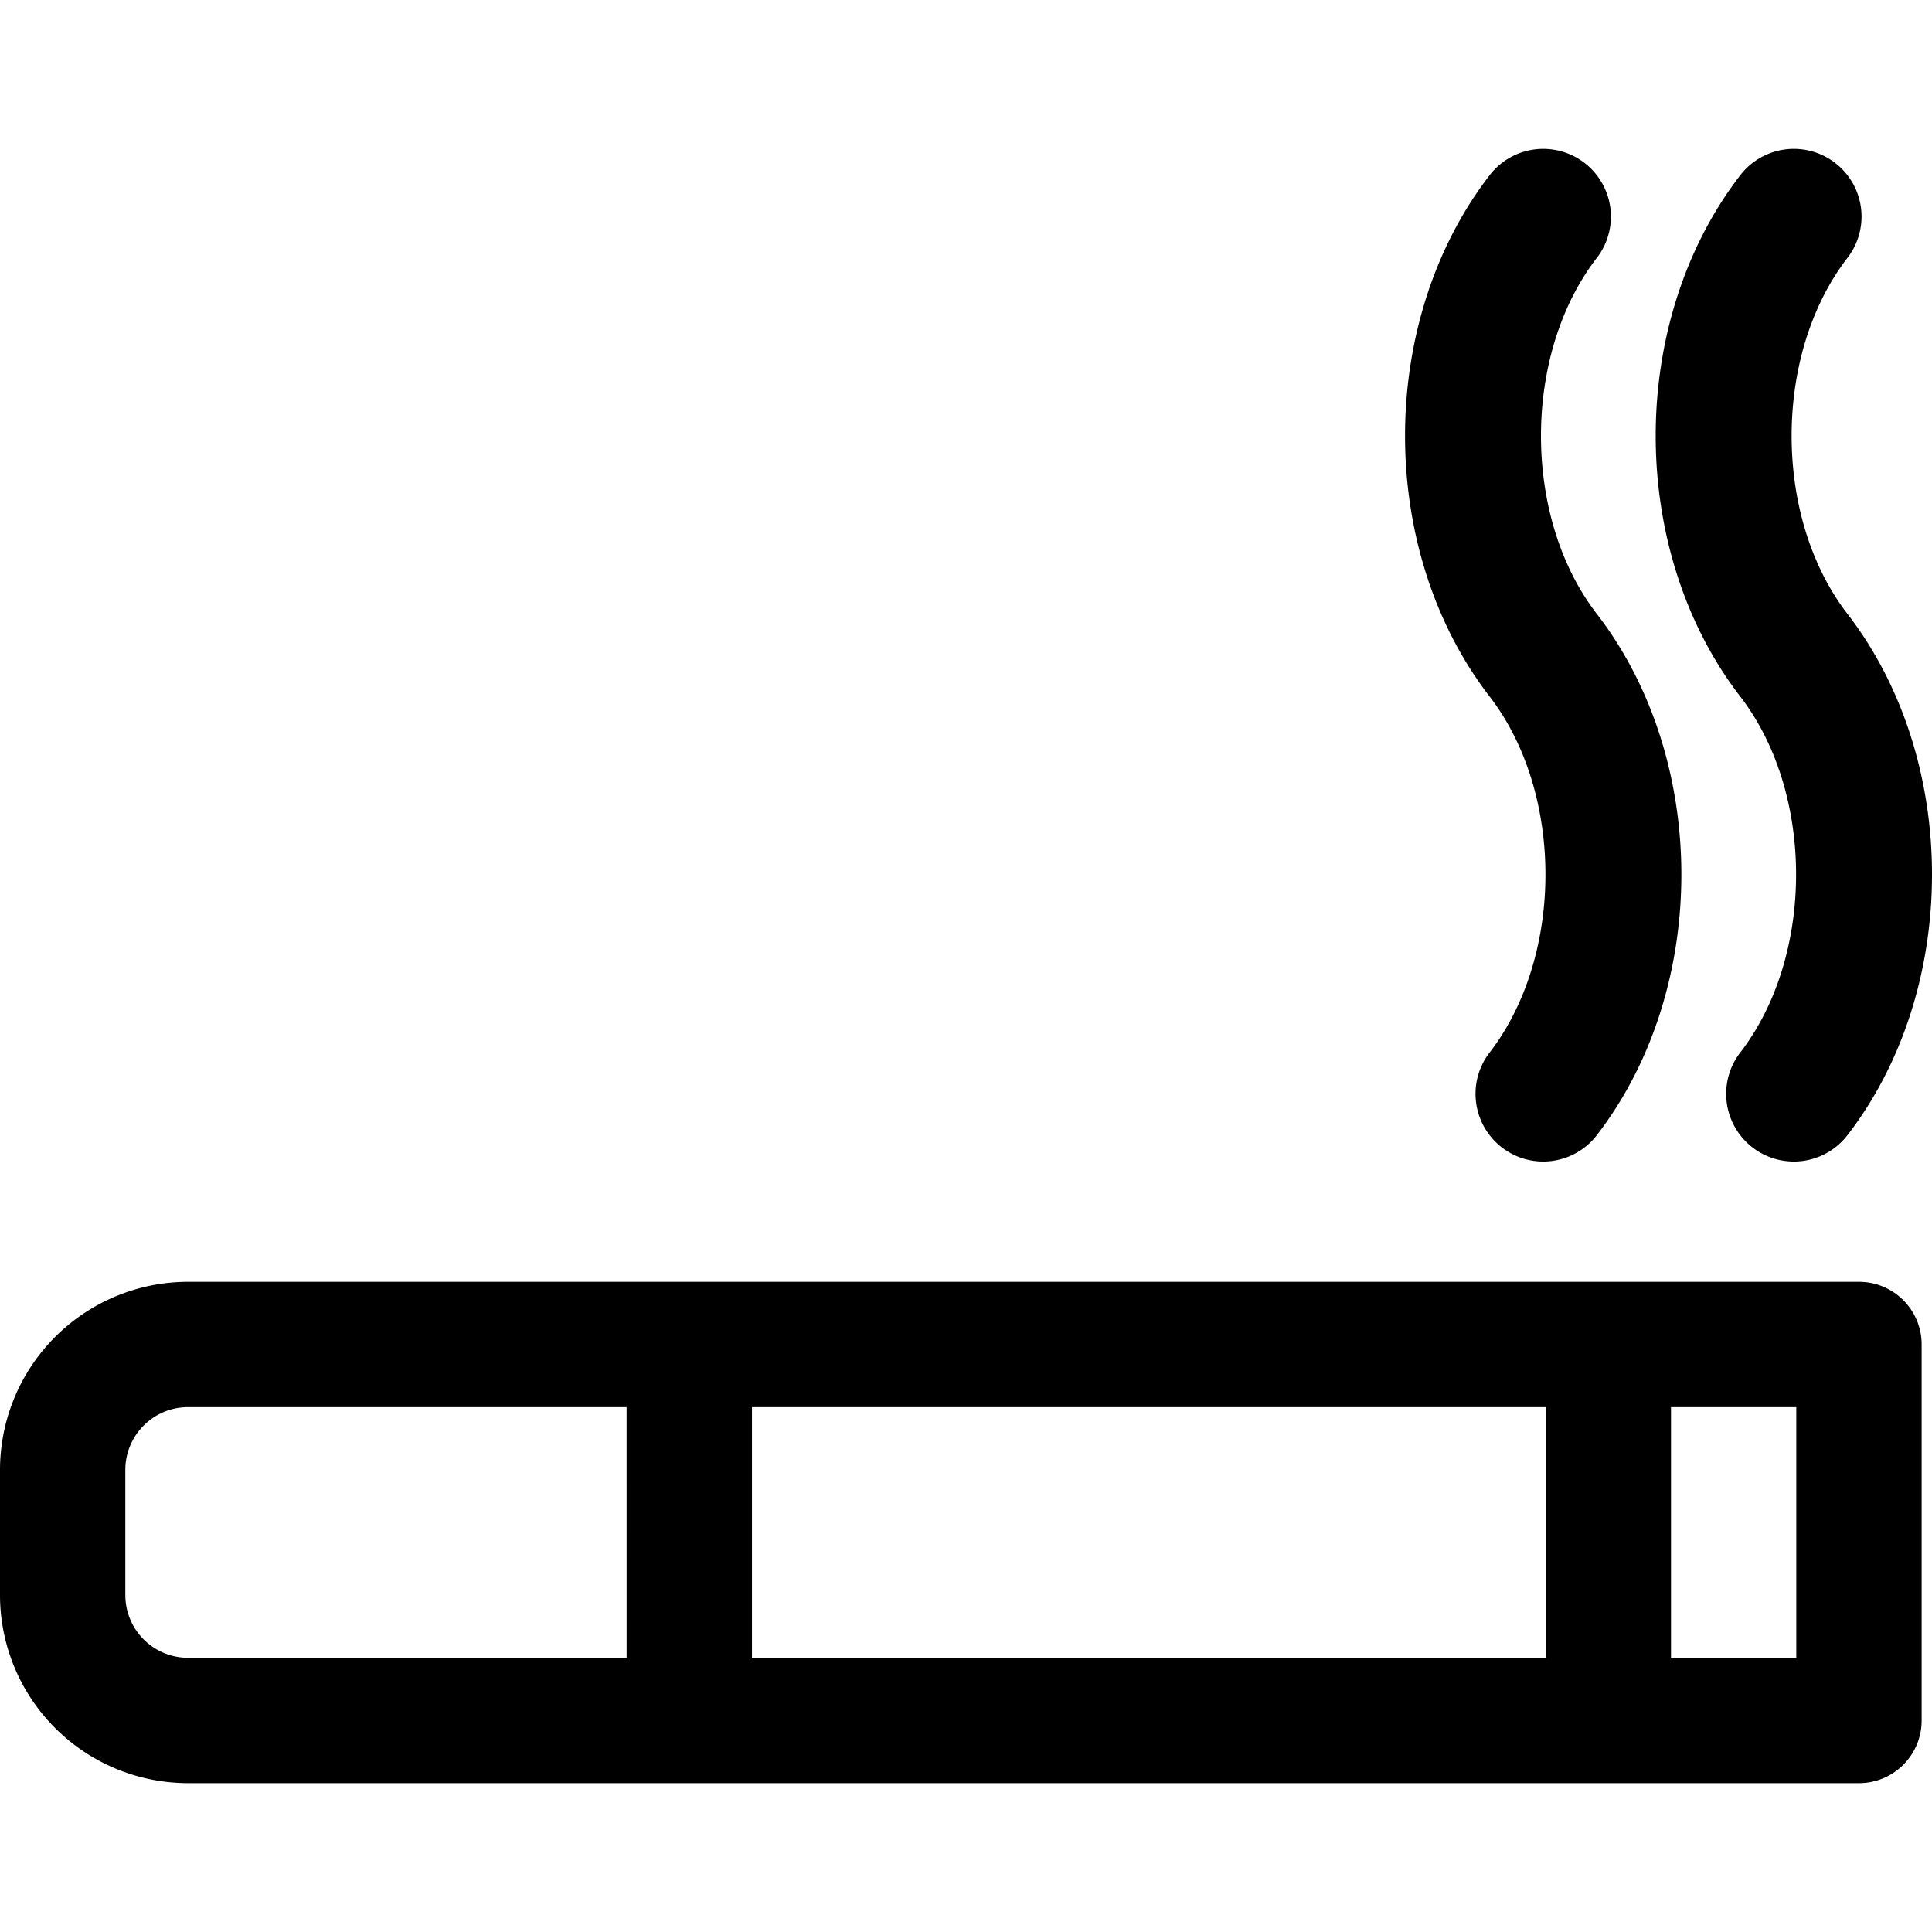
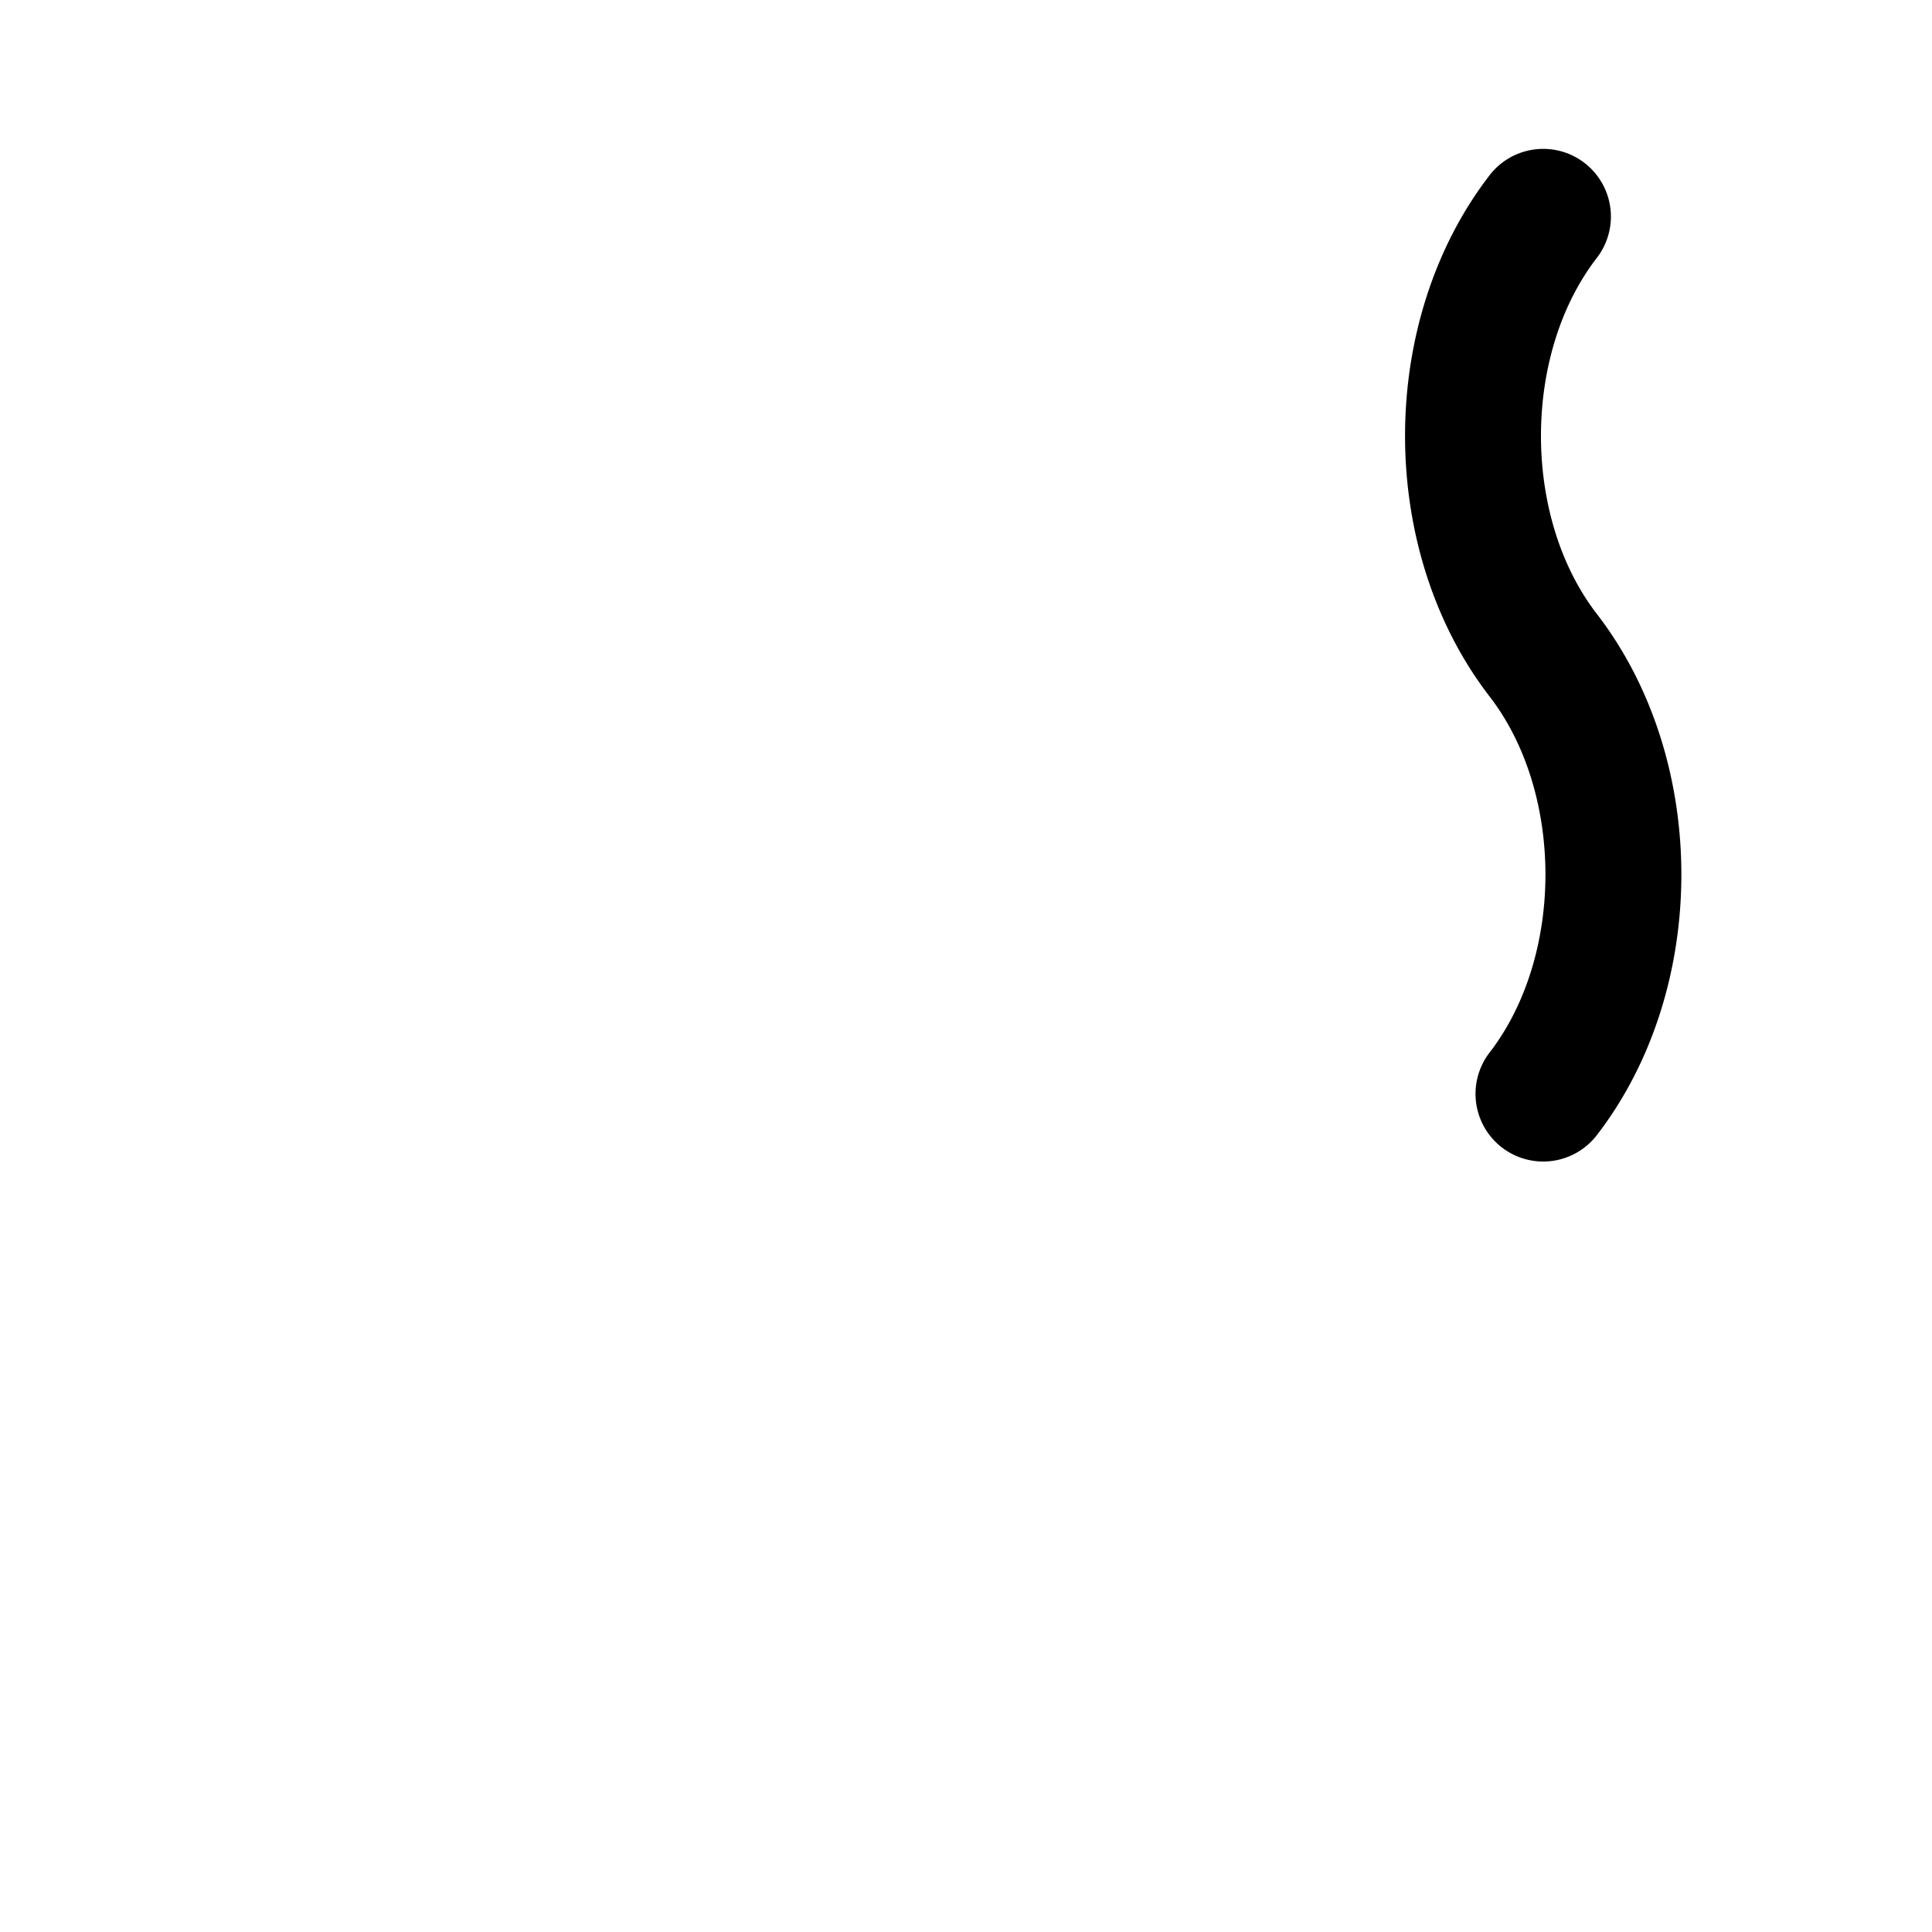
<svg xmlns="http://www.w3.org/2000/svg" xml:space="preserve" width="64" height="64">
-   <path d="M61.581 42.462H6.227A6.234 6.234 0 0 0 0 48.69v4.152a6.234 6.234 0 0 0 6.227 6.227h55.354c1.147 0 2.076-.93 2.076-2.076V44.538c0-1.147-.93-2.076-2.076-2.076zM20.758 54.917H6.228a2.078 2.078 0 0 1-2.076-2.076V48.69c0-1.145.93-2.076 2.075-2.076h14.53zm30.444 0H24.91v-8.303h26.293v8.303zm8.303 0h-4.151v-8.303h4.151zM61.199 20.335c-2.466-3.196-2.466-8.596 0-11.791a2.242 2.242 0 1 0-3.55-2.74c-3.736 4.842-3.736 12.428 0 17.27 2.465 3.196 2.465 8.595 0 11.791a2.242 2.242 0 1 0 3.55 2.74c3.735-4.843 3.735-12.428 0-17.27z" />
  <path d="M52.896 20.335c-2.466-3.196-2.466-8.596 0-11.791a2.242 2.242 0 1 0-3.55-2.74c-3.736 4.842-3.736 12.428 0 17.27 2.465 3.196 2.465 8.595 0 11.791a2.242 2.242 0 1 0 3.55 2.74c3.735-4.843 3.735-12.428 0-17.27z" />
</svg>